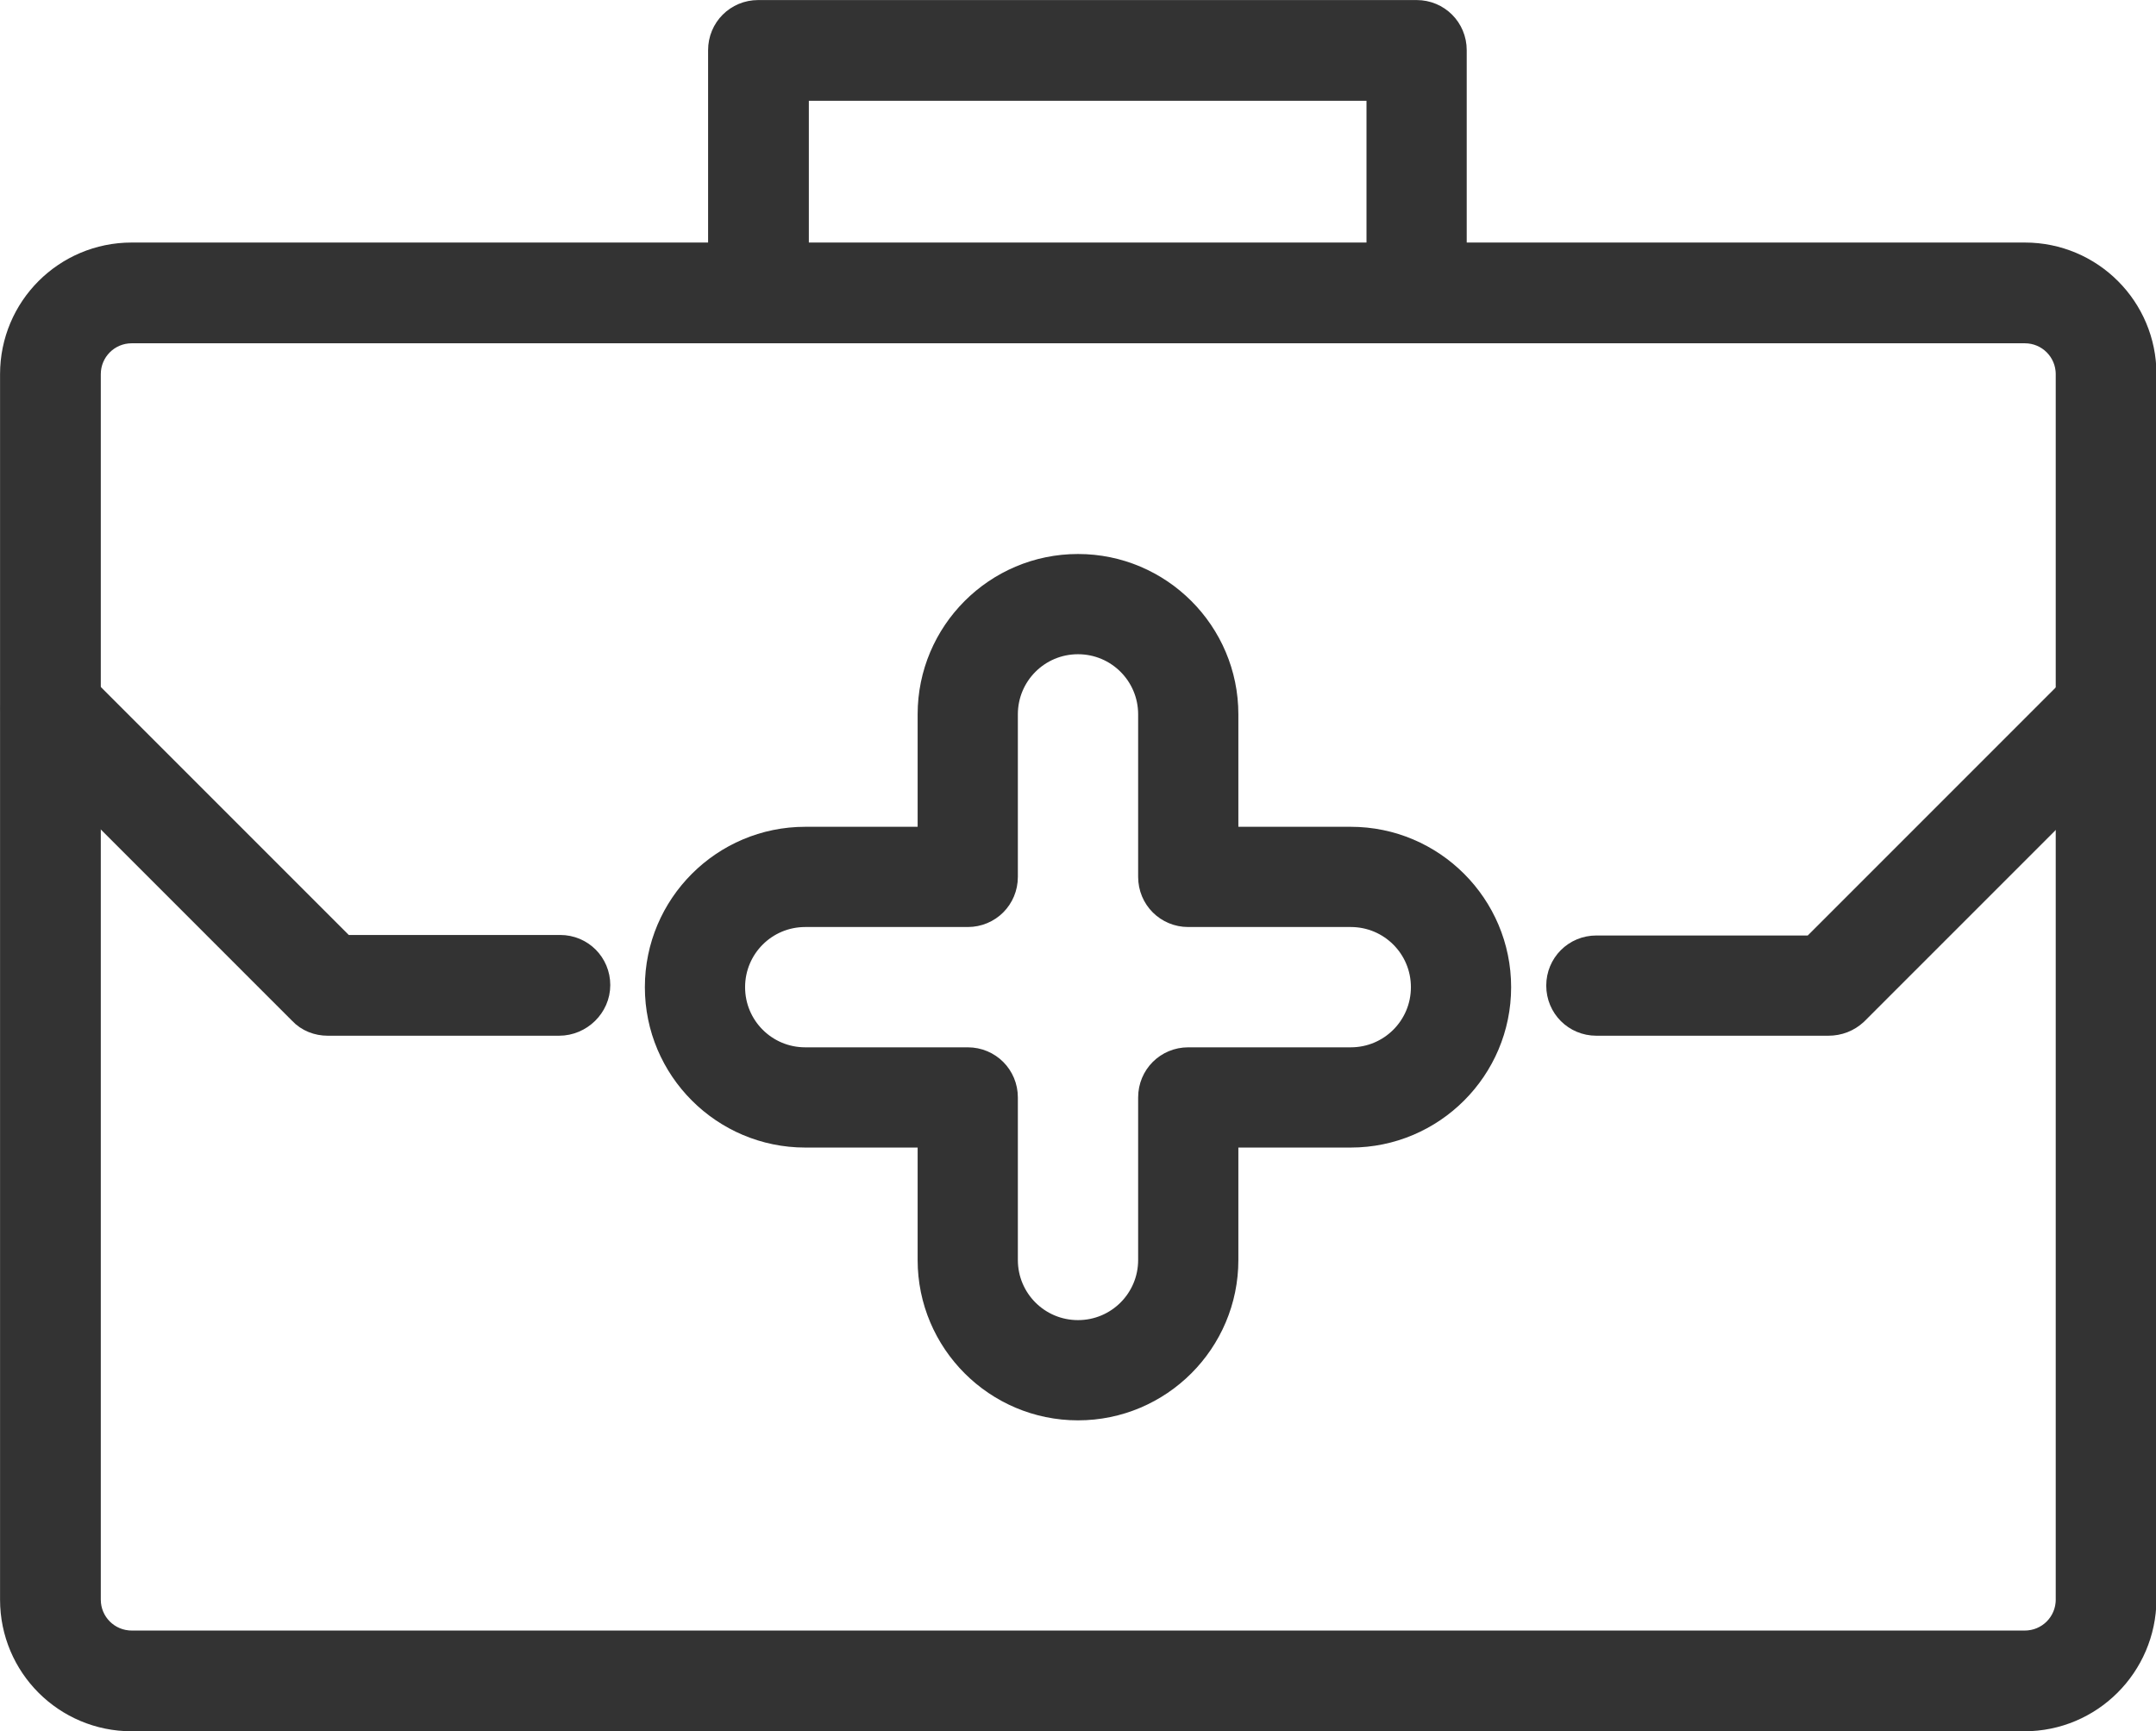
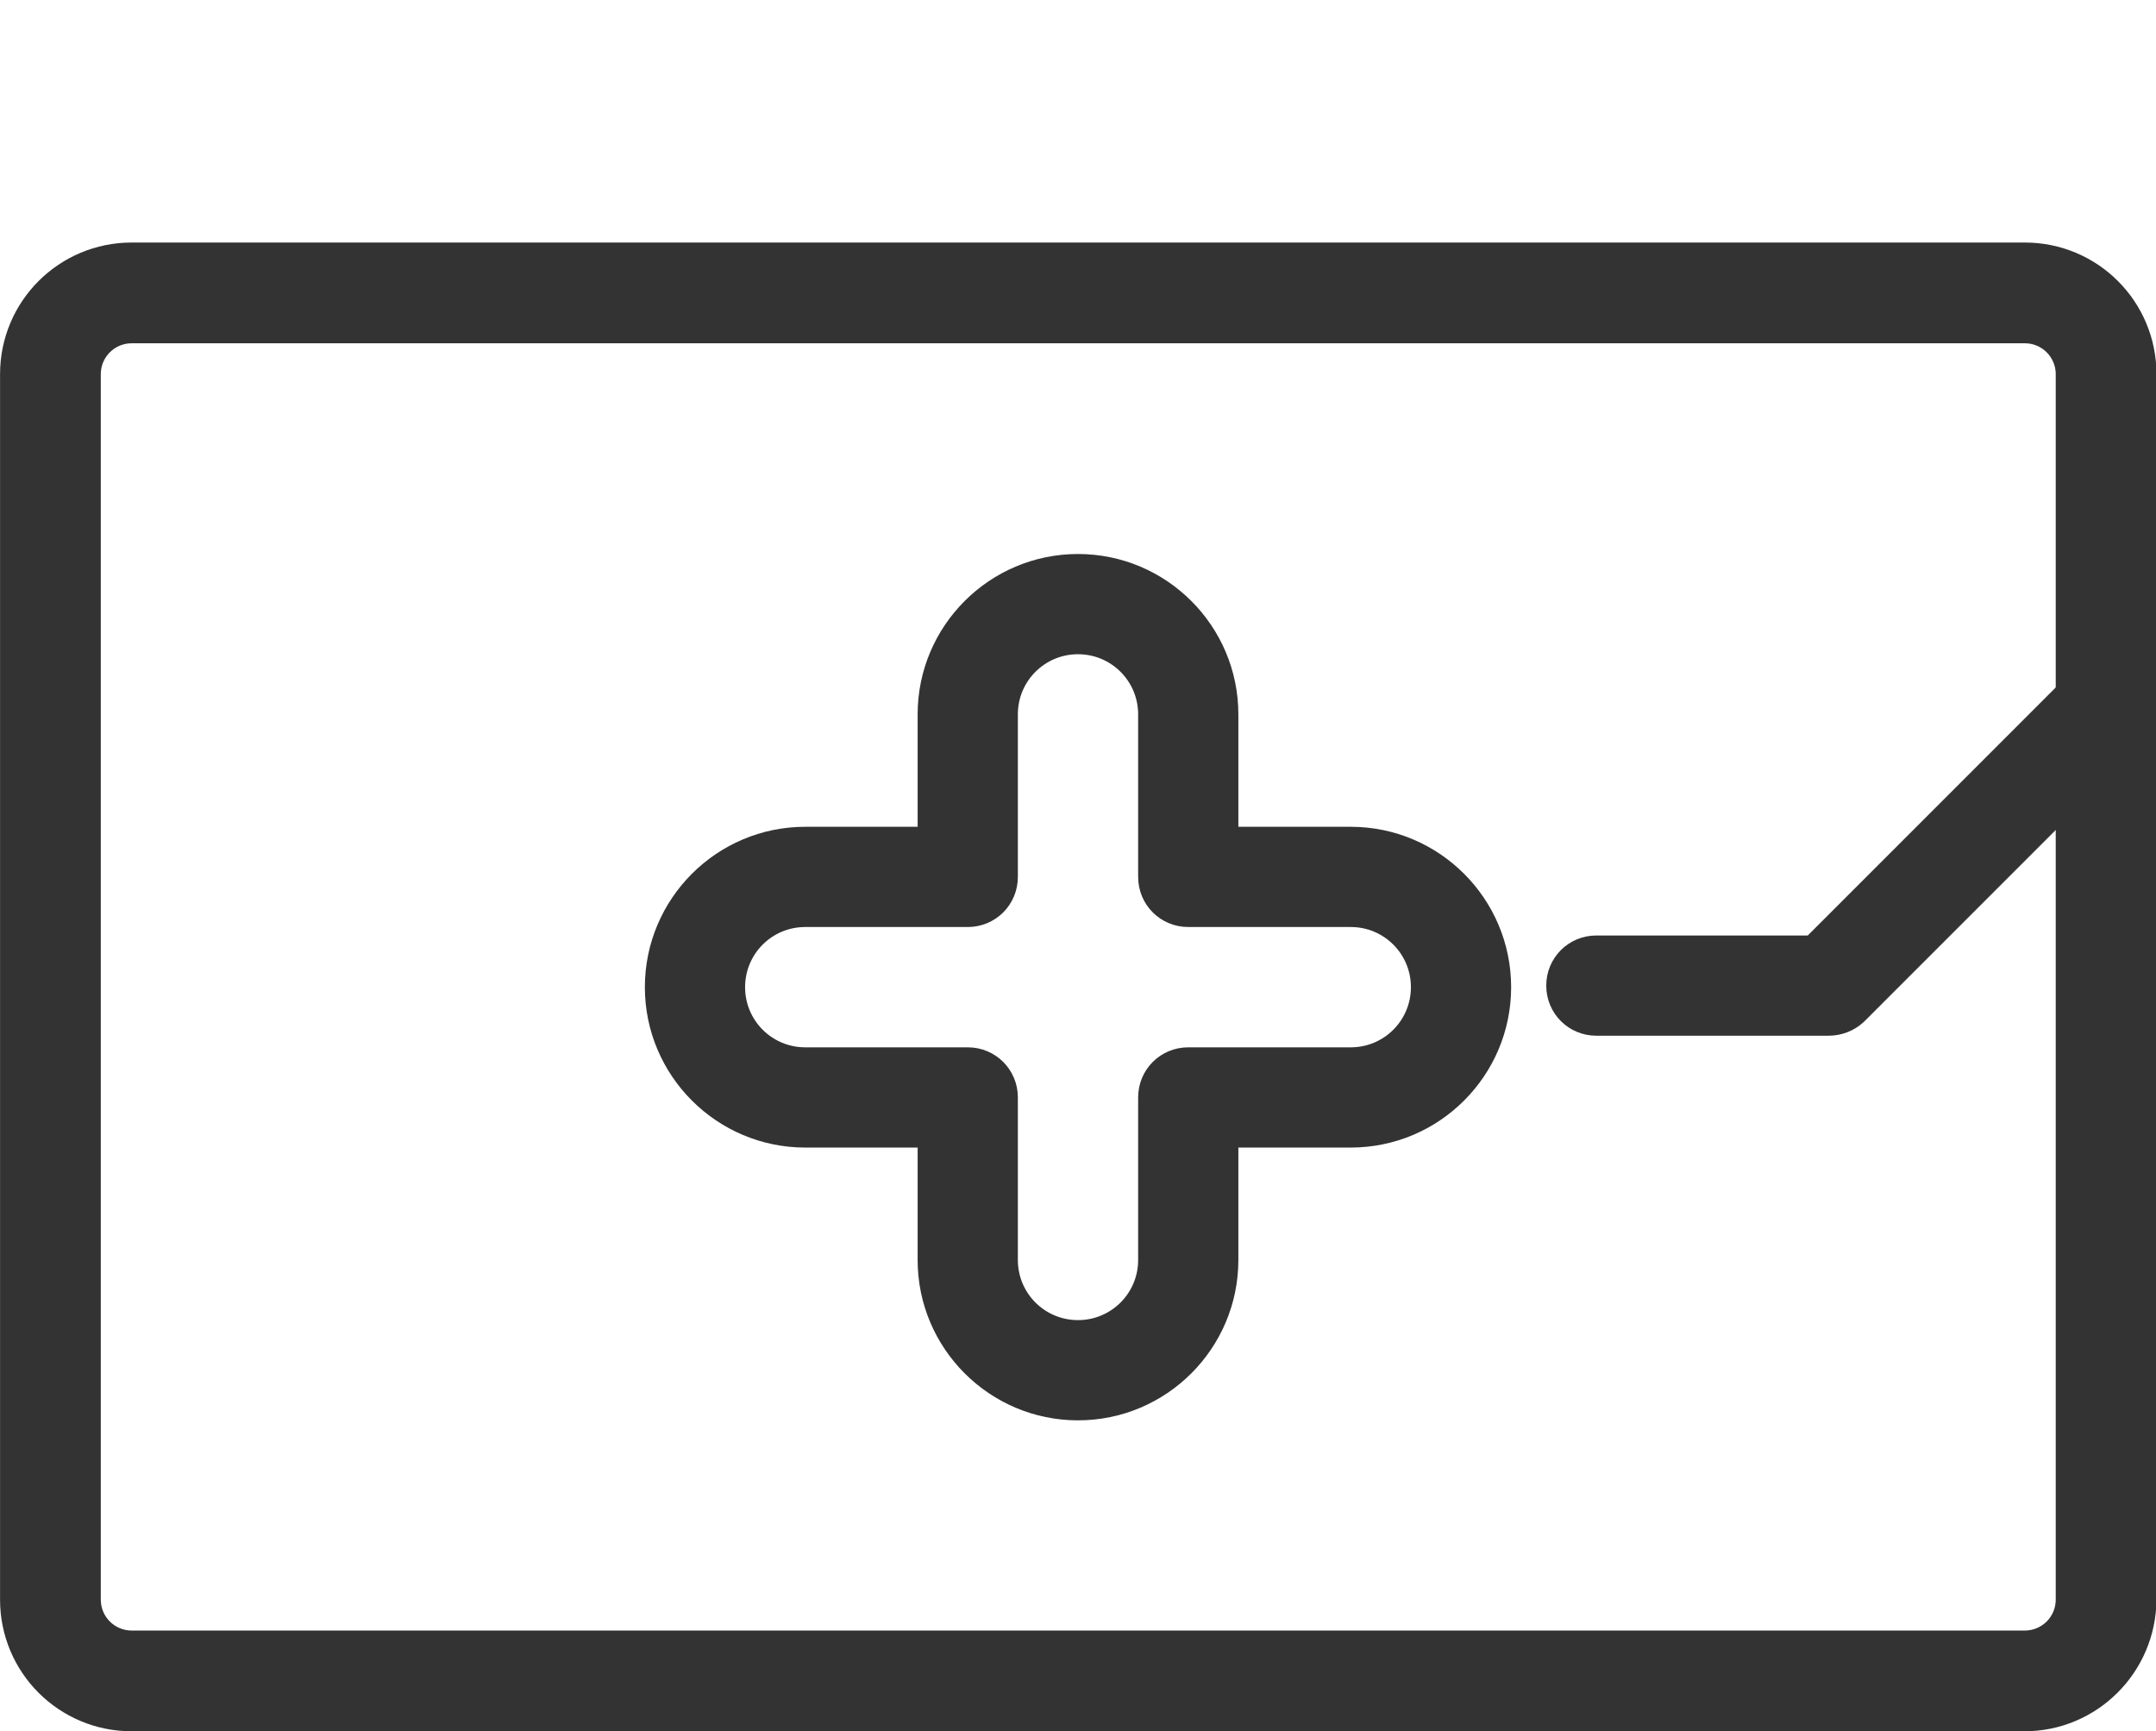
<svg xmlns="http://www.w3.org/2000/svg" version="1.1" x="0px" y="0px" width="41.26px" height="33.13px" viewBox="0 0 41.26 33.13" style="enable-background:new 0 0 41.26 33.13;" xml:space="preserve">
  <style type="text/css">
	.st0{fill:#333333;stroke:#333333;stroke-width:0.698;stroke-miterlimit:10;}
</style>
  <defs>
</defs>
  <g>
    <path class="st0" d="M38.74,32.78H2.52c-1.2,0-2.17-0.97-2.17-2.17V7.16c0-1.2,0.97-2.17,2.17-2.17h36.23   c1.2,0,2.17,0.97,2.17,2.17v23.45C40.91,31.81,39.94,32.78,38.74,32.78z M2.52,6.22C2,6.22,1.58,6.64,1.58,7.16v23.45   c0,0.52,0.42,0.94,0.94,0.94h36.23c0.52,0,0.94-0.42,0.94-0.94V7.16c0-0.52-0.42-0.94-0.94-0.94H2.52z" />
-     <path class="st0" d="M27.11,6.22c-0.34,0-0.61-0.27-0.61-0.61V1.58H15.13v4.03c0,0.34-0.27,0.61-0.61,0.61S13.9,5.95,13.9,5.61   V0.96c0-0.34,0.27-0.61,0.61-0.61h12.6c0.34,0,0.61,0.27,0.61,0.61v4.65C27.73,5.95,27.45,6.22,27.11,6.22z" />
-     <path class="st0" d="M10.7,19.47H6.27c-0.16,0-0.32-0.06-0.43-0.18l-5.3-5.3c-0.24-0.24-0.24-0.63,0-0.87   c0.24-0.24,0.63-0.24,0.87,0l5.12,5.12h4.19c0.34,0,0.61,0.27,0.61,0.61S11.04,19.47,10.7,19.47z" />
    <path class="st0" d="M34.99,19.47h-4.44c-0.34,0-0.61-0.27-0.61-0.61s0.27-0.61,0.61-0.61h4.19l5.12-5.12   c0.24-0.24,0.63-0.24,0.87,0c0.24,0.24,0.24,0.63,0,0.87l-5.3,5.3C35.31,19.41,35.16,19.47,34.99,19.47z" />
    <g>
      <path class="st0" d="M20.63,26.83c-1.5,0-2.72-1.22-2.72-2.72v-2.5h-2.5c-1.5,0-2.72-1.22-2.72-2.72s1.22-2.72,2.72-2.72h2.5v-2.5    c0-1.5,1.22-2.72,2.72-2.72c1.5,0,2.72,1.22,2.72,2.72v2.5h2.5c1.5,0,2.72,1.22,2.72,2.72s-1.22,2.72-2.72,2.72h-2.5v2.5    C23.35,25.61,22.13,26.83,20.63,26.83z M15.41,17.39c-0.83,0-1.5,0.67-1.5,1.5s0.67,1.5,1.5,1.5h3.11c0.34,0,0.61,0.27,0.61,0.61    v3.11c0,0.83,0.67,1.5,1.5,1.5c0.83,0,1.5-0.67,1.5-1.5V21c0-0.34,0.27-0.61,0.61-0.61h3.11c0.83,0,1.5-0.67,1.5-1.5    s-0.67-1.5-1.5-1.5h-3.11c-0.34,0-0.61-0.27-0.61-0.61v-3.11c0-0.83-0.67-1.5-1.5-1.5c-0.83,0-1.5,0.67-1.5,1.5v3.11    c0,0.34-0.27,0.61-0.61,0.61H15.41z" />
    </g>
  </g>
</svg>